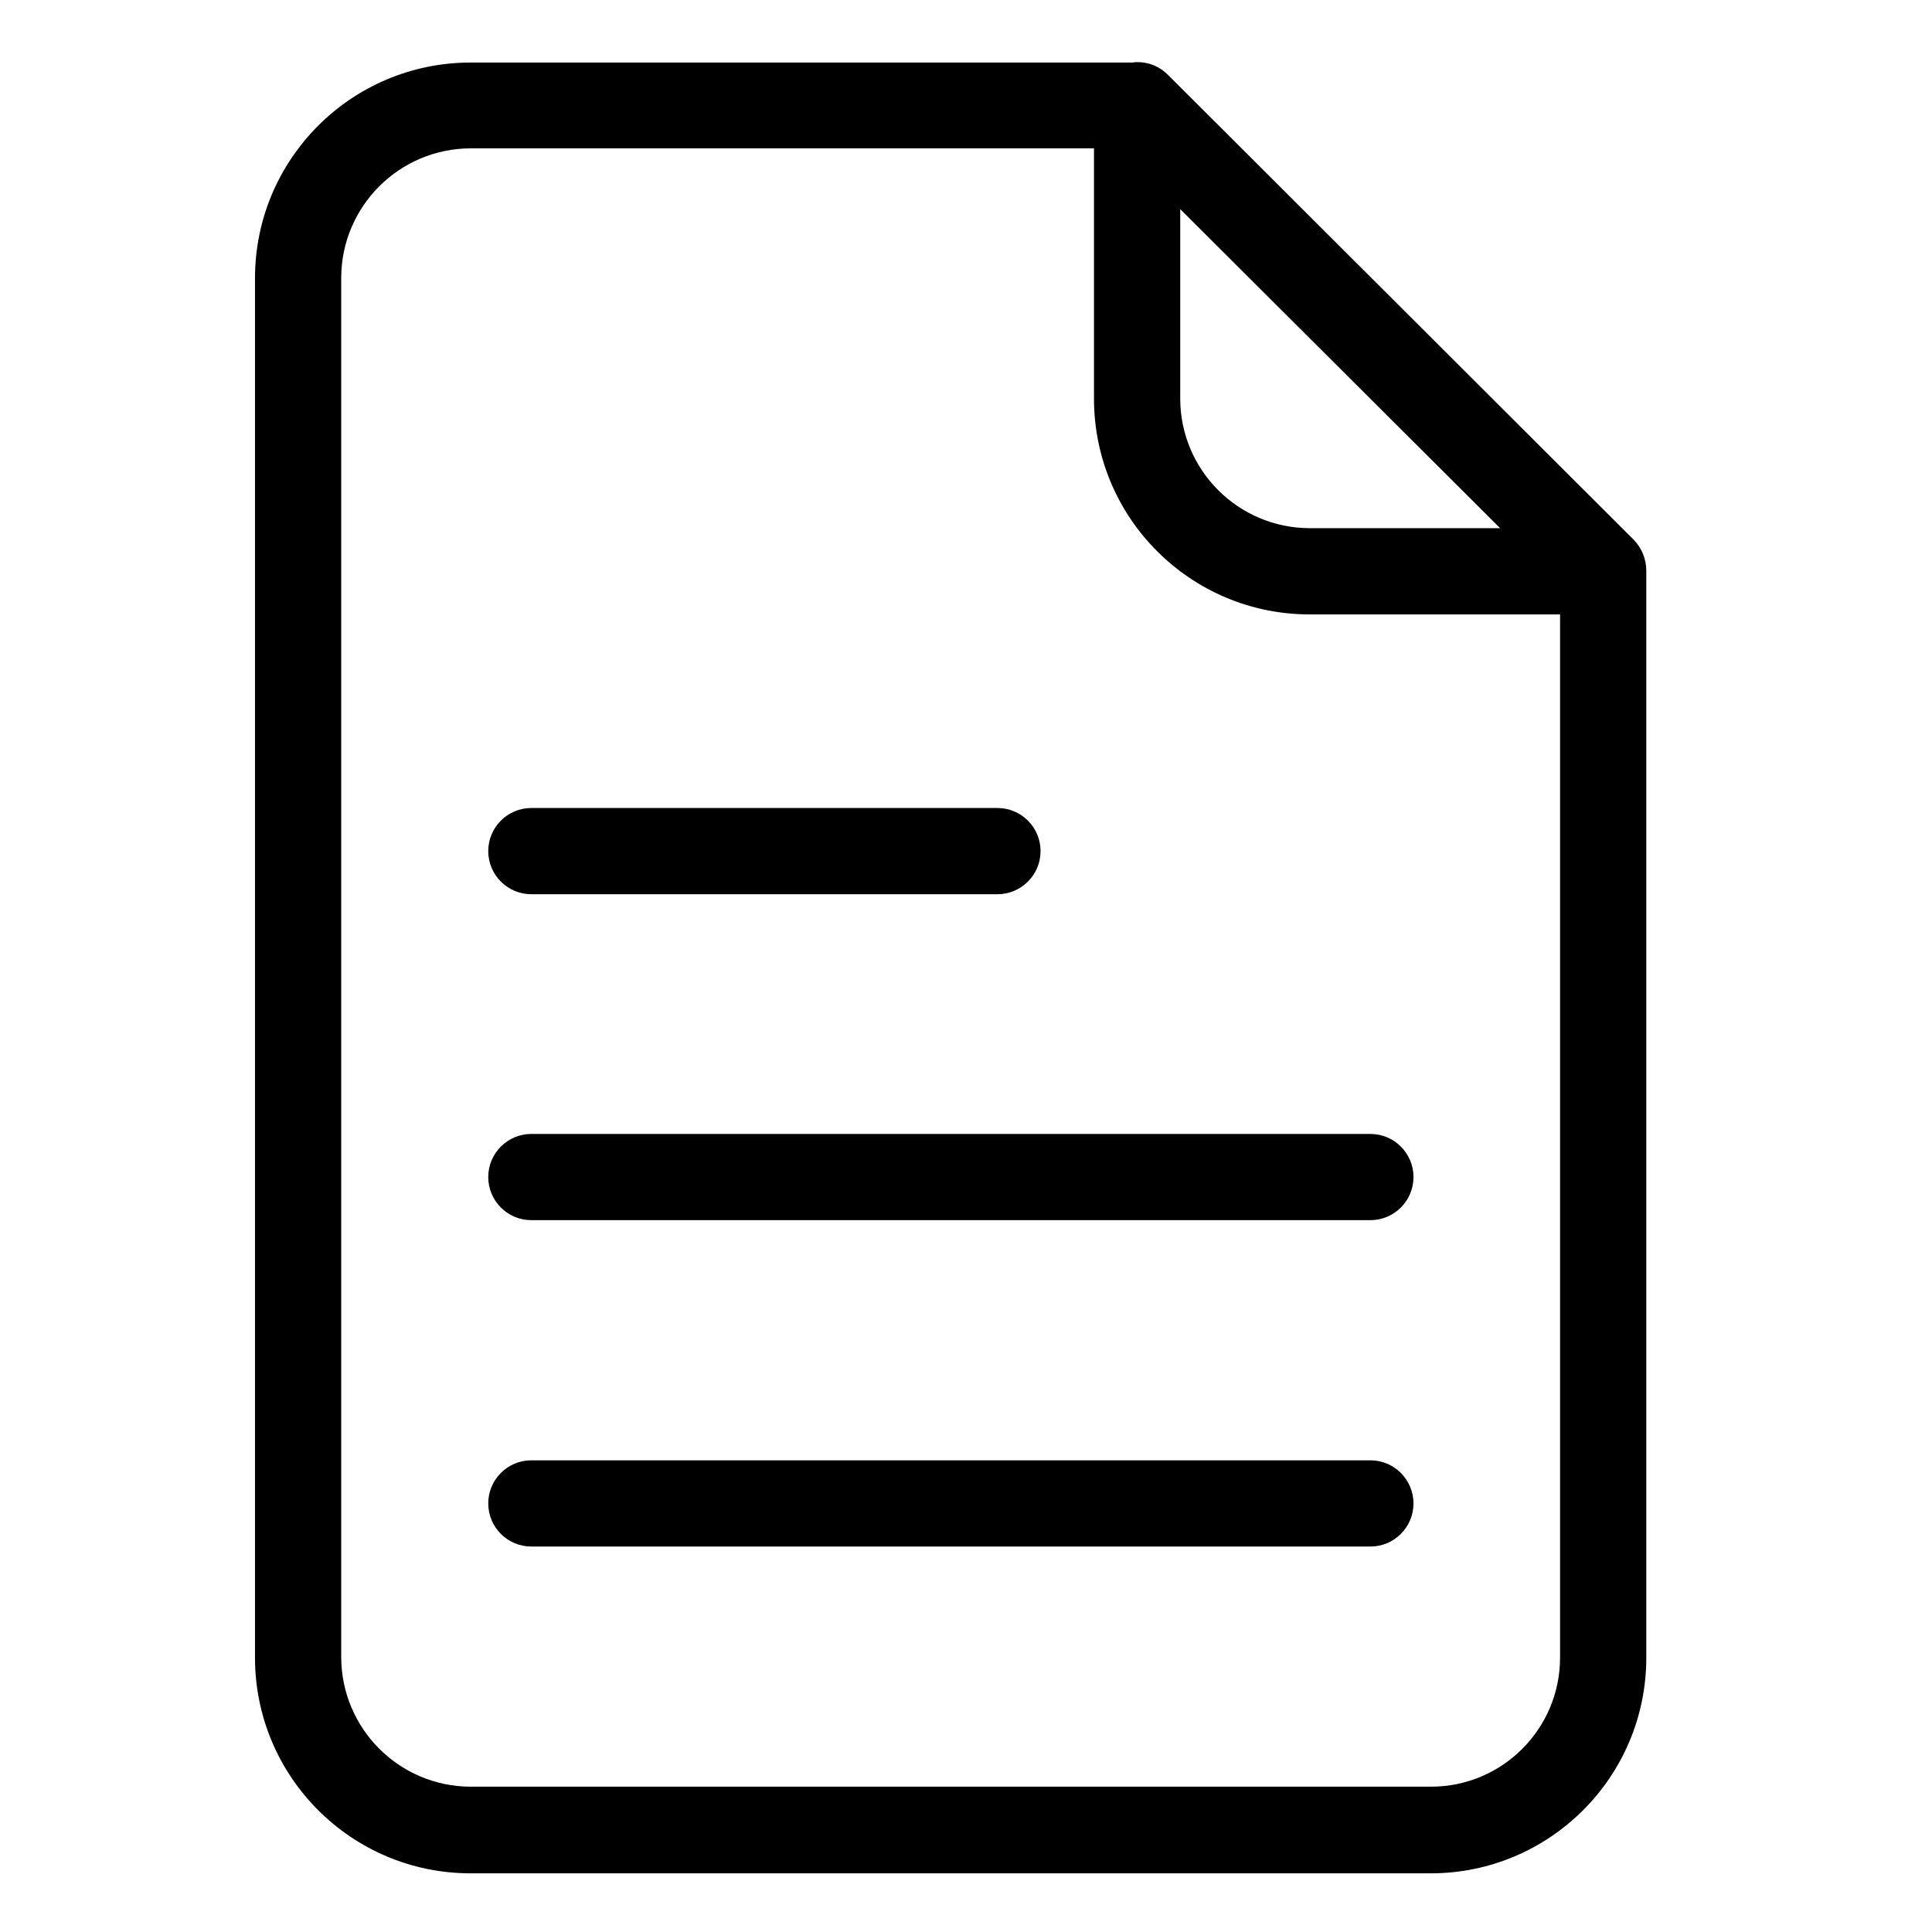
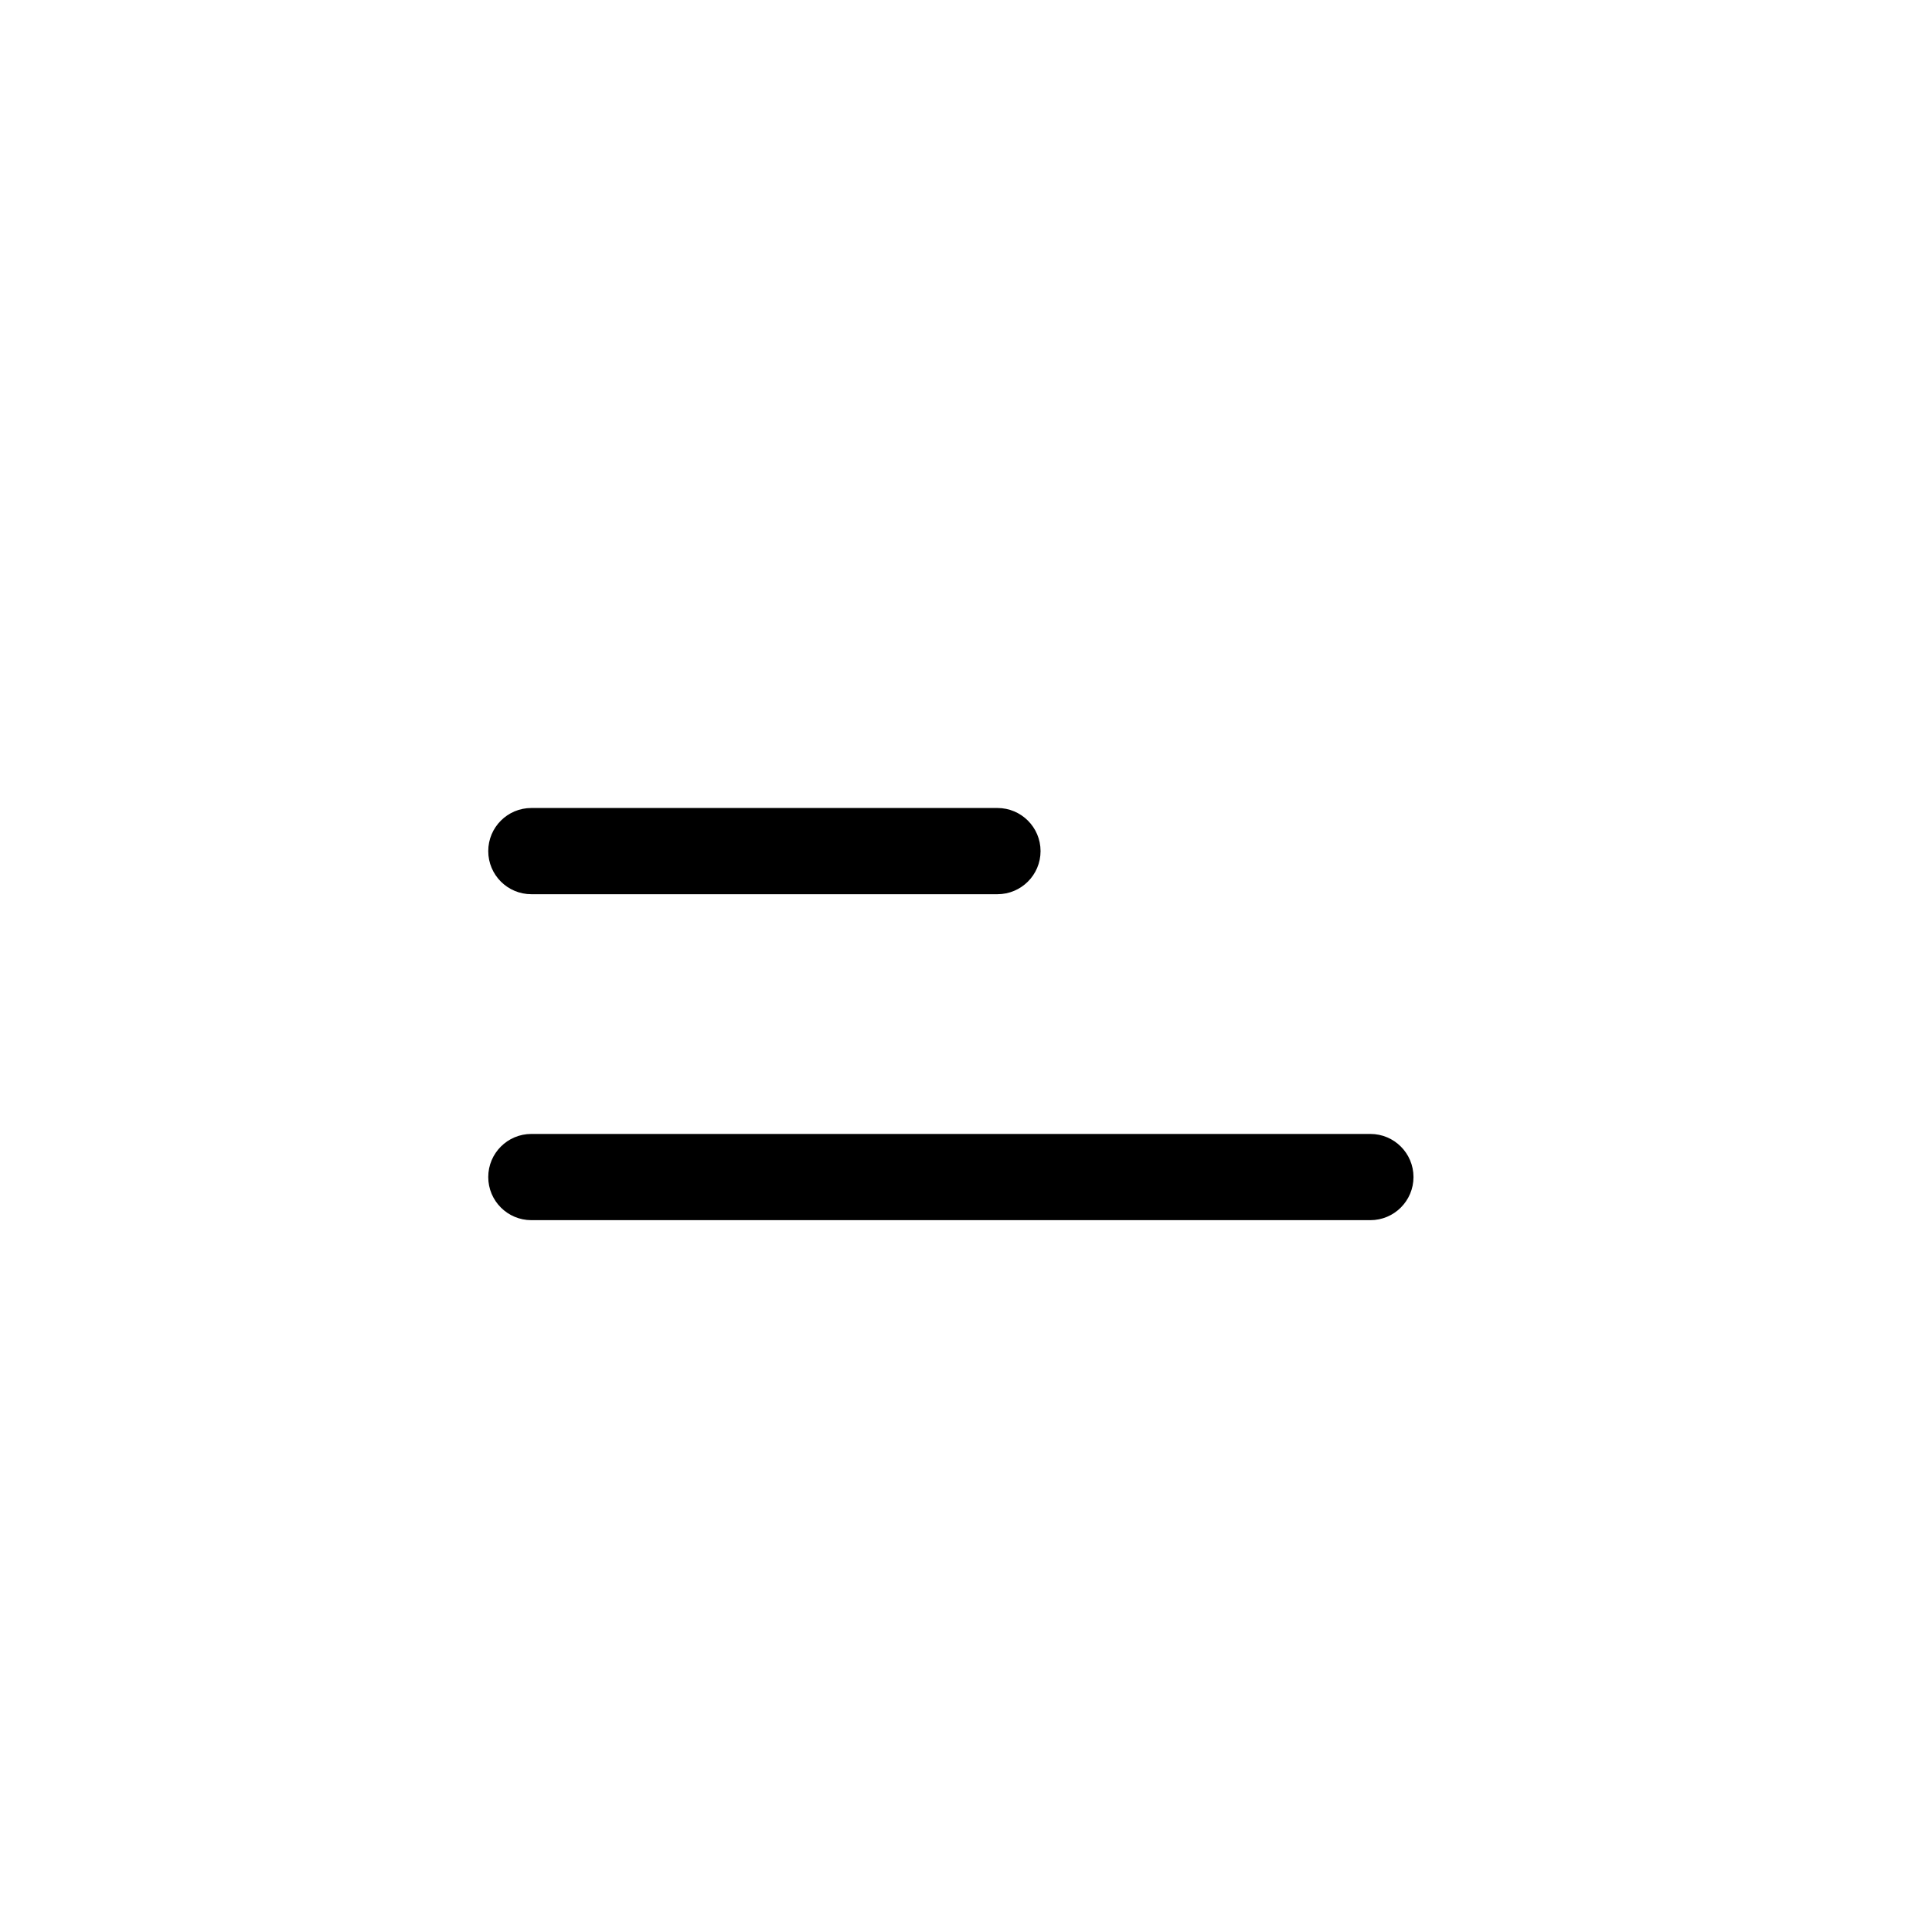
<svg xmlns="http://www.w3.org/2000/svg" height="560pt" viewBox="-78 -18 560 560.002" width="560pt">
-   <path d="m260.723 3.879-.129-.125c-2.355-2.43-5.605-3.789-8.996-3.75-.418-.02-.84.02-1.25.129h-191.953c-34.504.008-62.469 27.977-62.484 62.484v399.898c.016 34.504 27.98 62.473 62.484 62.484h278.309c34.504-.012 62.473-27.98 62.484-62.484v-315.176c-.023-3.309-1.32-6.484-3.625-8.867zm3.371 38.742 92.727 92.477h-55.234c-20.68-.062-37.434-16.812-37.492-37.488zm72.734 457.262h-278.434c-20.68-.059-37.426-16.812-37.492-37.492v-399.902c.066-20.676 16.812-37.43 37.492-37.488h180.707v72.609c.012 34.5 27.98 62.469 62.484 62.484h72.609v302.297c.039 20.672-16.695 37.465-37.367 37.492zm0 0" />
  <path d="m76.016 241.195h135.094c6.898 0 12.5-5.594 12.5-12.496 0-6.902-5.602-12.496-12.5-12.496h-135.094c-6.902 0-12.496 5.594-12.496 12.496 0 6.902 5.594 12.496 12.496 12.496zm0 0" />
  <path d="m319.207 310.68h-243.191c-6.902 0-12.496 5.594-12.496 12.496 0 6.898 5.594 12.496 12.496 12.496h243.191c6.898 0 12.5-5.598 12.5-12.496 0-6.902-5.602-12.496-12.5-12.496zm0 0" />
-   <path d="m319.207 405.281h-243.191c-6.902 0-12.496 5.594-12.496 12.496s5.594 12.496 12.496 12.496h243.191c6.898 0 12.5-5.594 12.5-12.496s-5.602-12.496-12.5-12.496zm0 0" />
</svg>